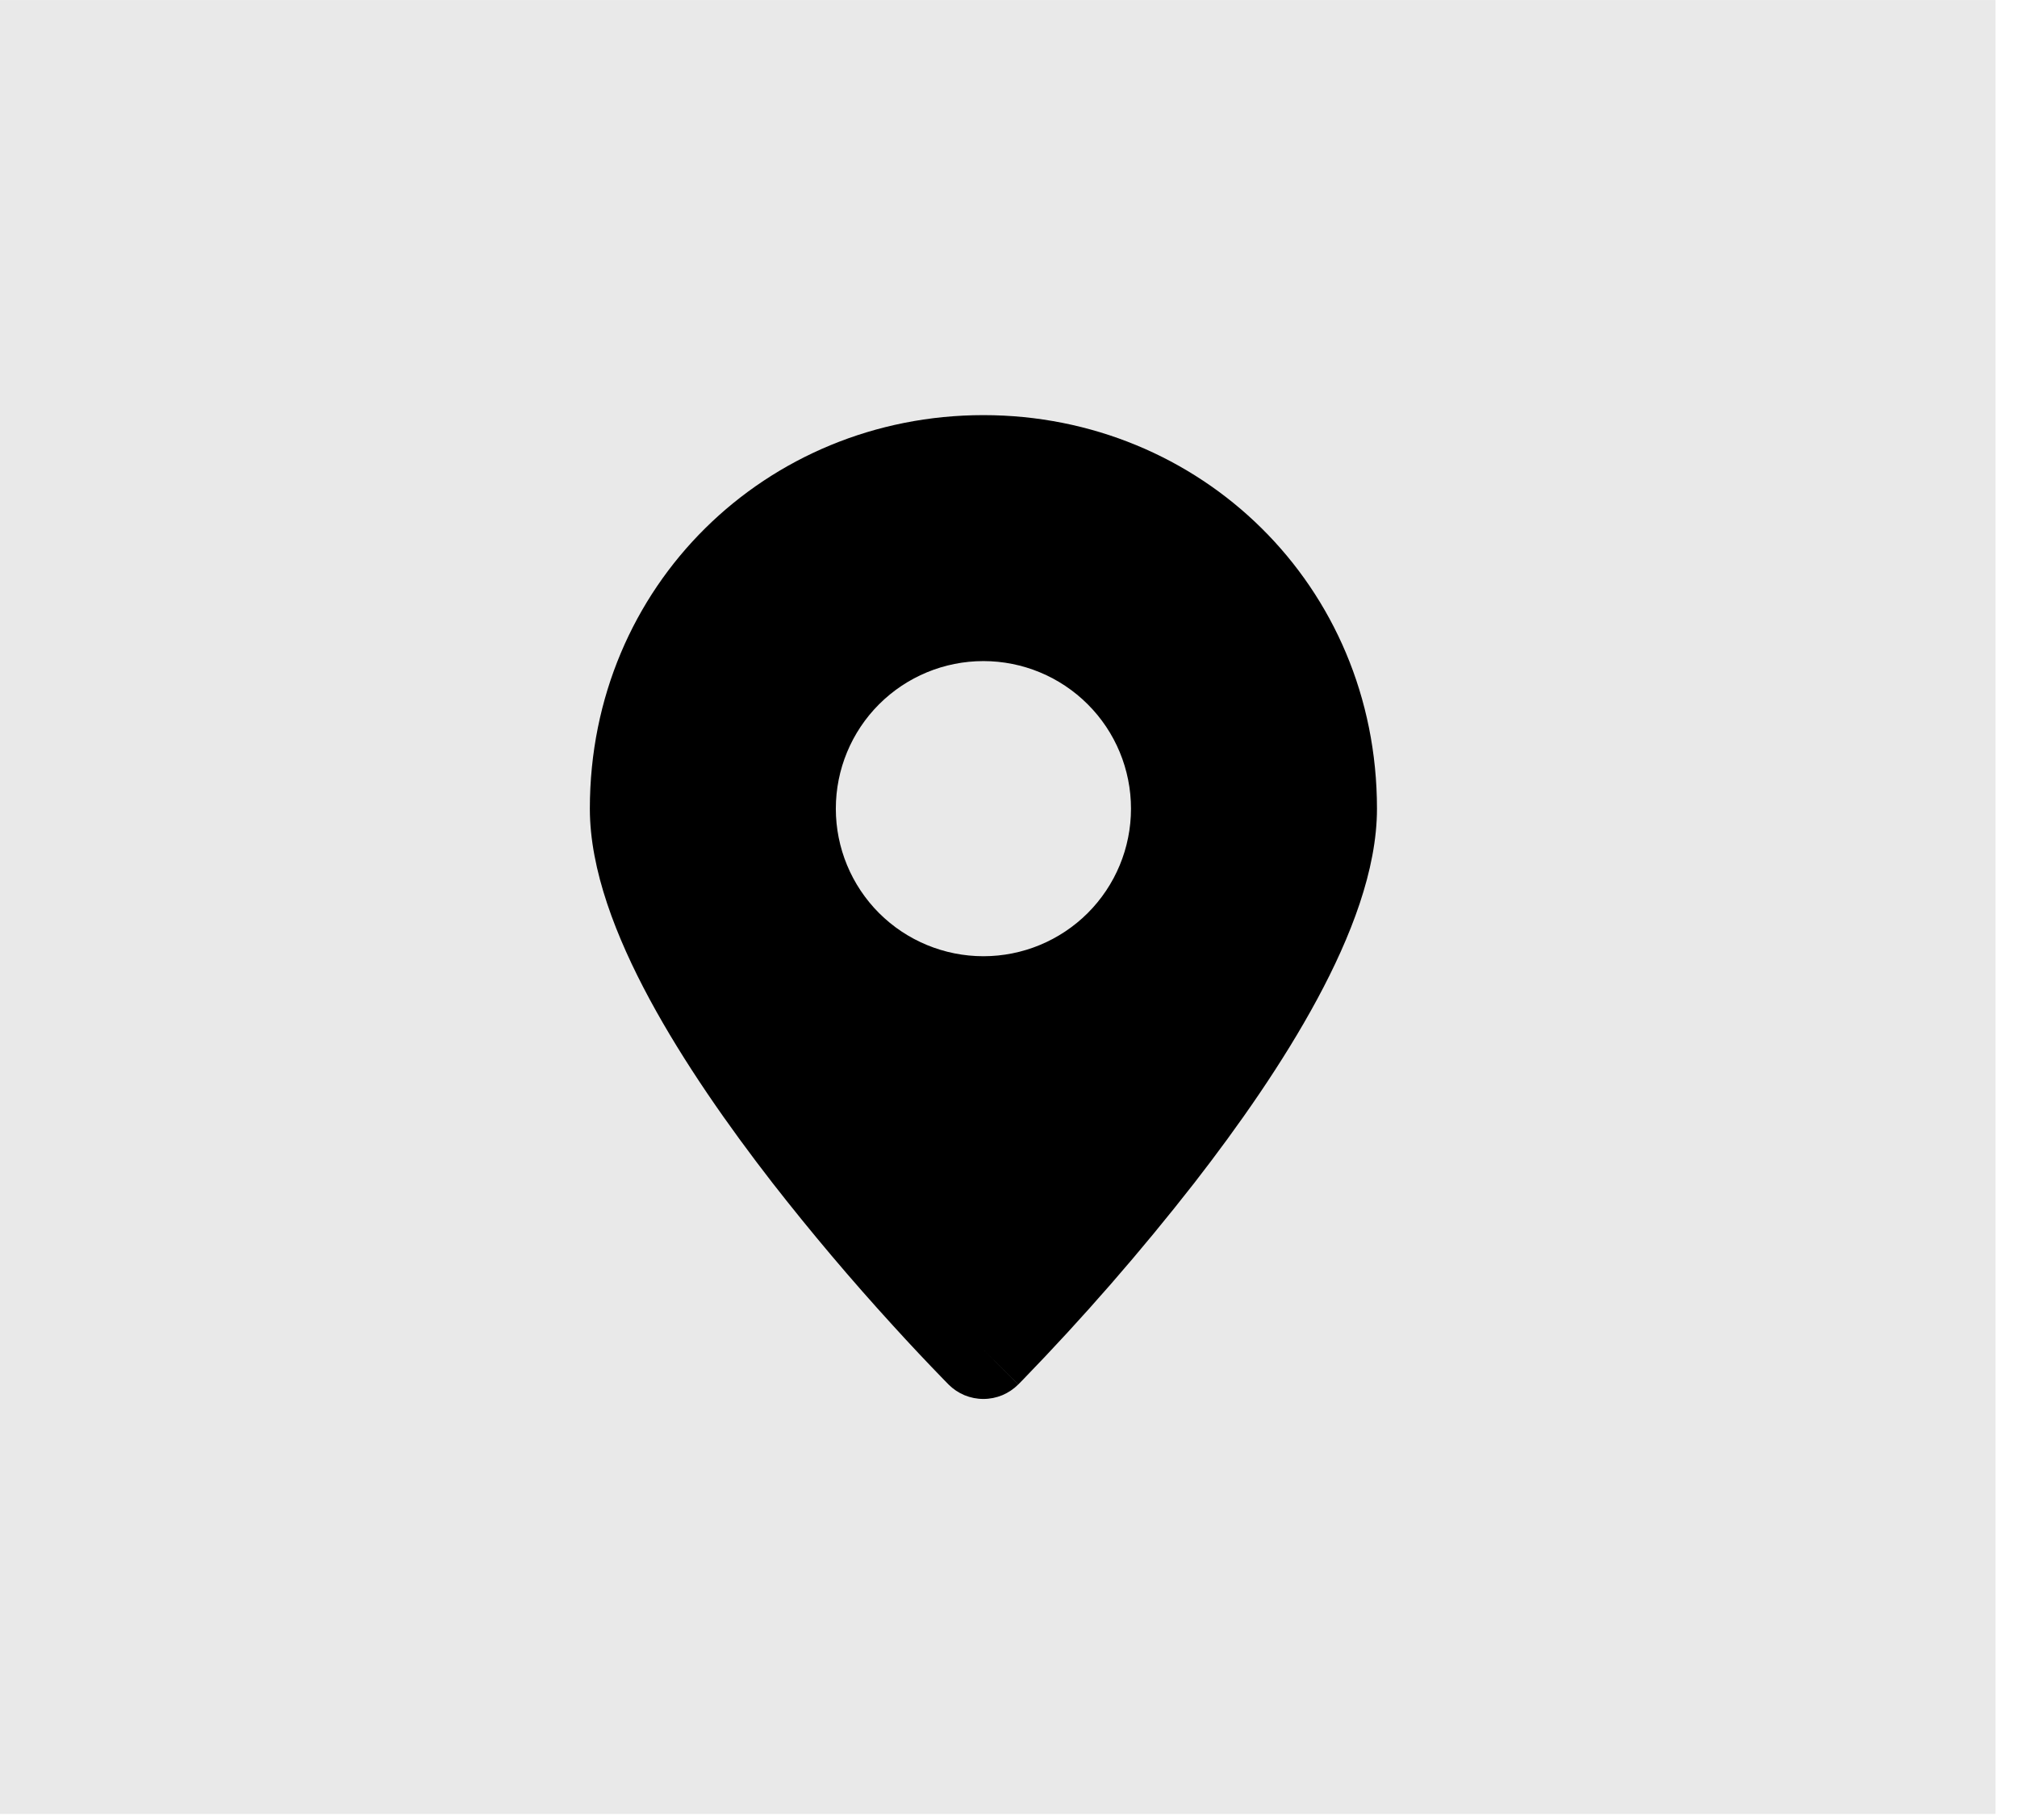
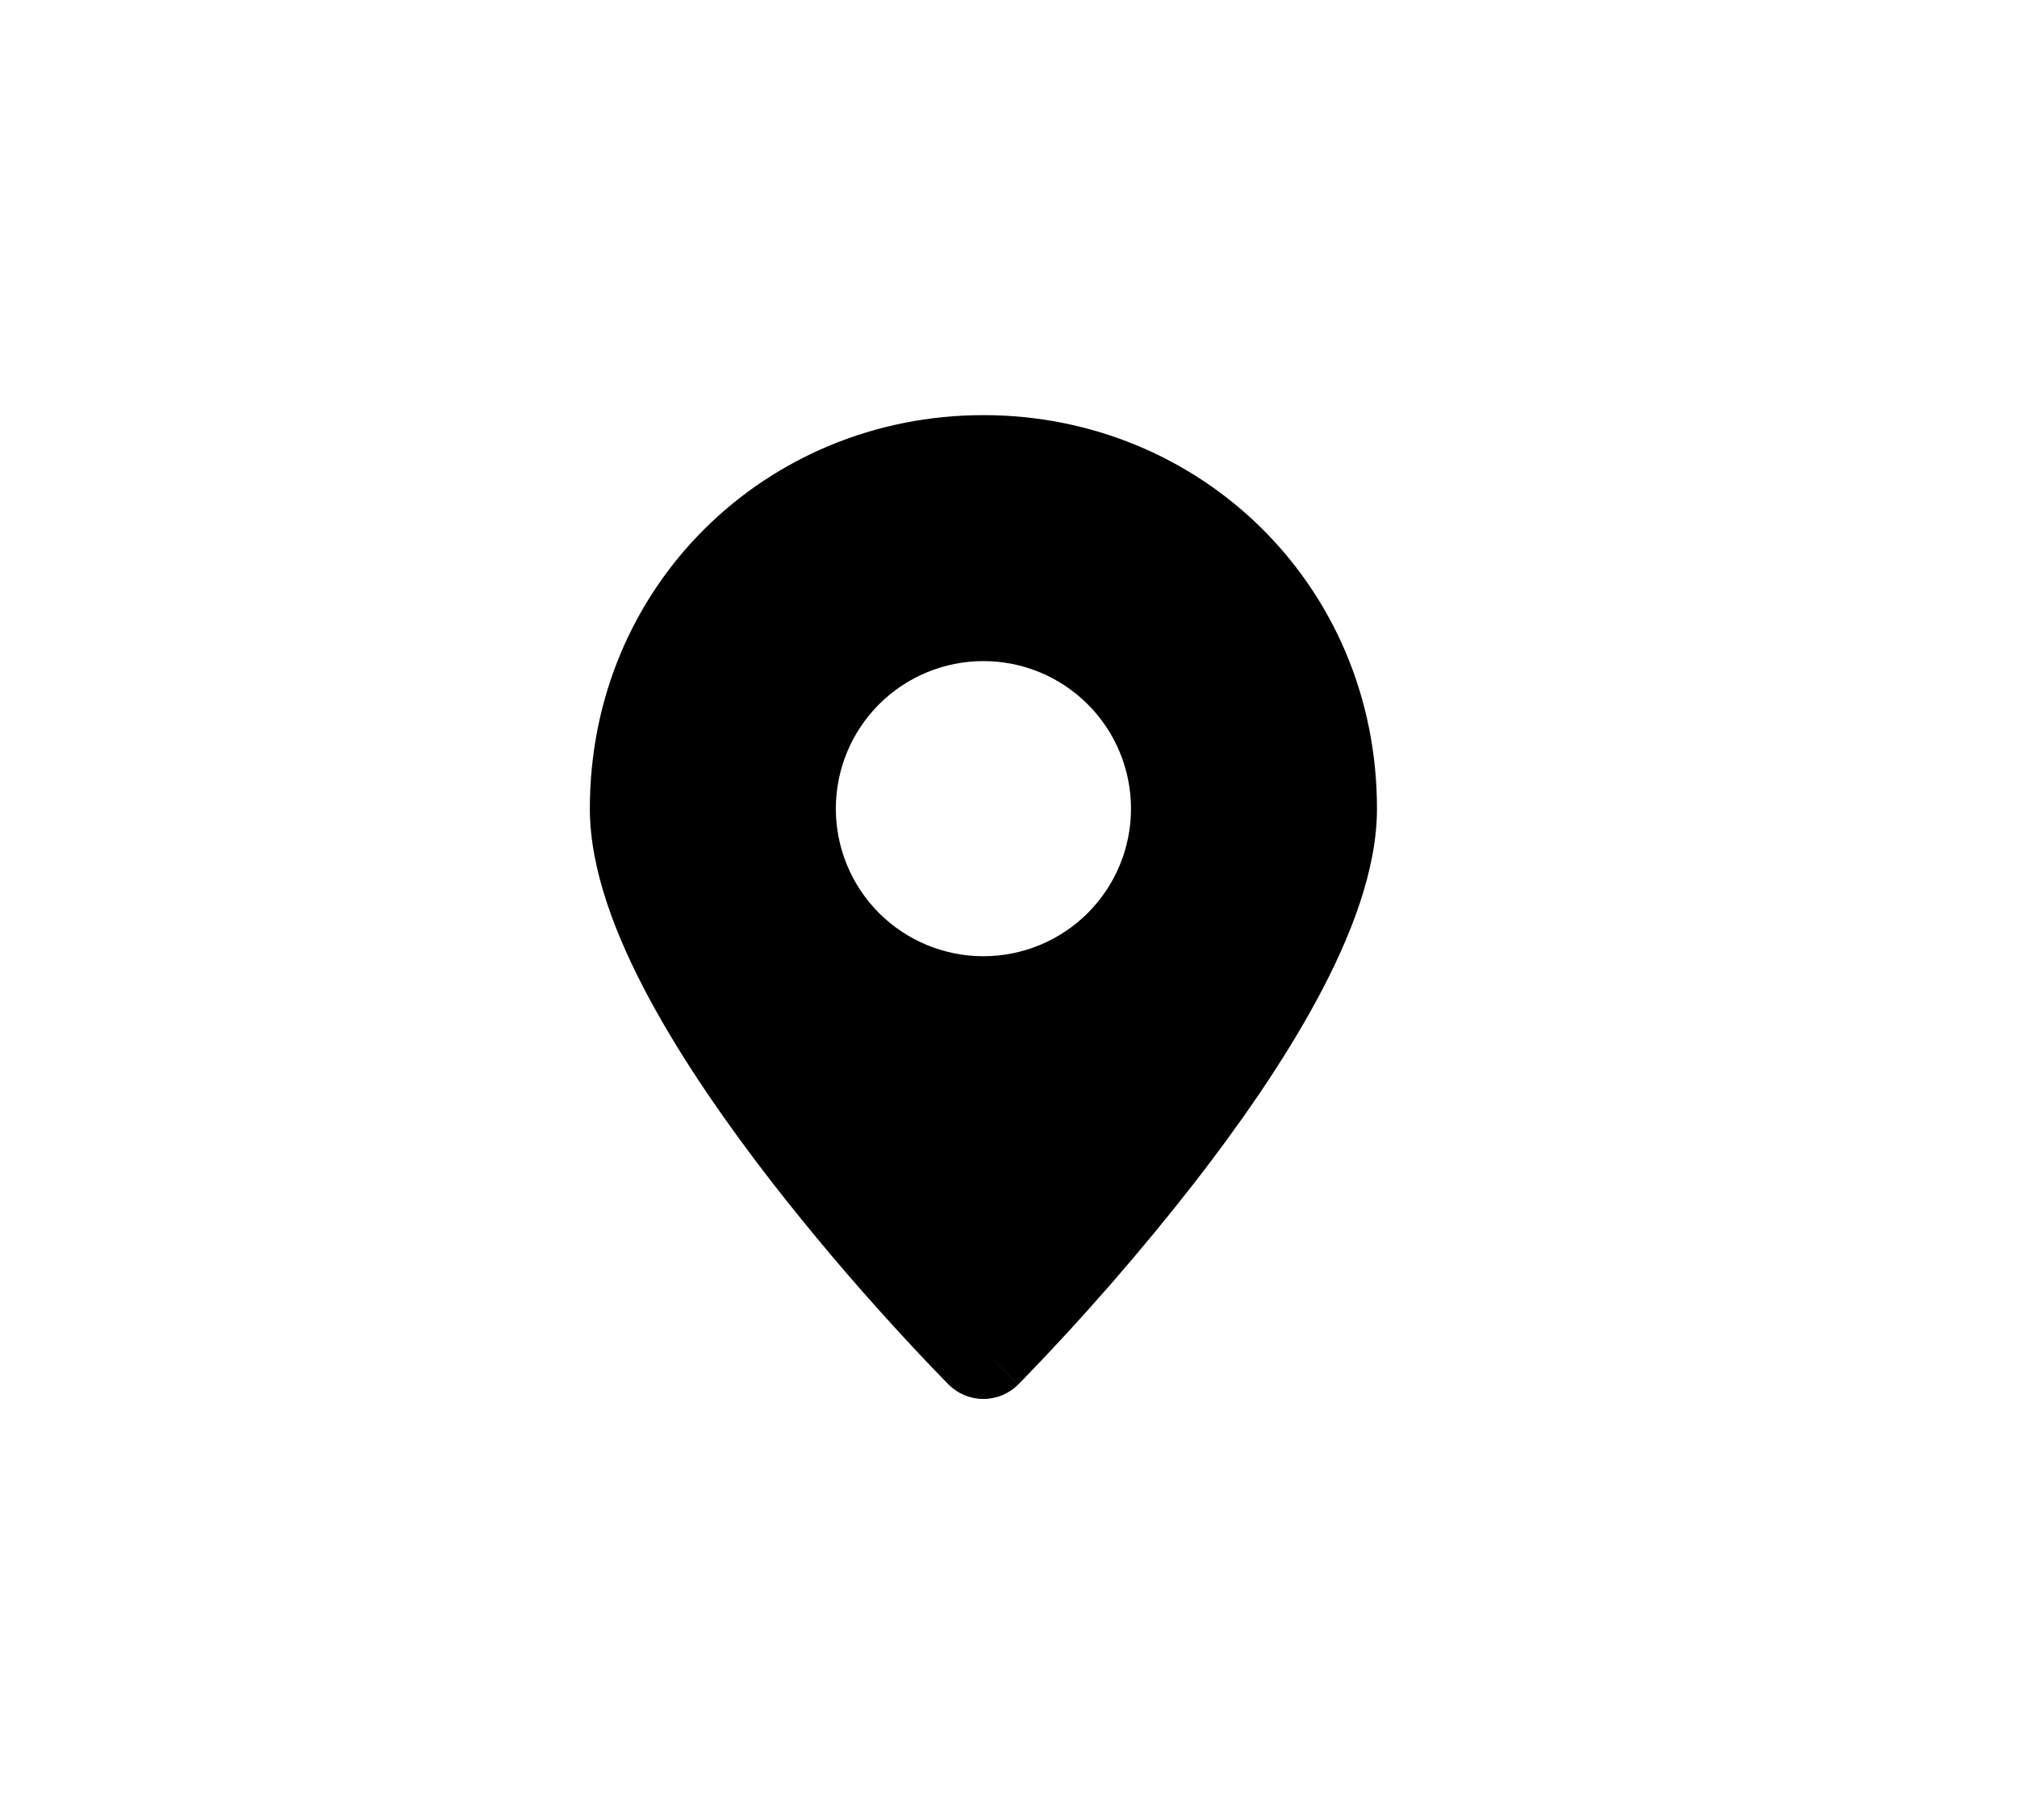
<svg xmlns="http://www.w3.org/2000/svg" width="41" height="37" viewBox="0 0 41 37" fill="none">
-   <rect width="40.563" height="36.875" transform="translate(0 0.001)" fill="#919191" fill-opacity="0.2" />
  <path fill-rule="evenodd" clip-rule="evenodd" d="M19.99 27.439L20.698 28.145C20.605 28.238 20.494 28.312 20.373 28.363C20.251 28.413 20.121 28.439 19.989 28.439C19.858 28.439 19.727 28.413 19.606 28.363C19.484 28.312 19.374 28.238 19.281 28.145L19.275 28.138L19.258 28.121L19.196 28.058C18.843 27.695 18.496 27.326 18.156 26.952C17.3 26.015 16.481 25.045 15.7 24.044C14.808 22.894 13.896 21.594 13.203 20.31C12.525 19.051 11.99 17.687 11.99 16.439C11.99 11.9 15.582 8.439 19.99 8.439C24.398 8.439 27.99 11.9 27.99 16.439C27.99 17.687 27.455 19.051 26.777 20.309C26.084 21.595 25.173 22.894 24.28 24.044C23.187 25.444 22.02 26.784 20.784 28.058L20.722 28.121L20.705 28.138L20.699 28.144L19.99 27.439ZM19.99 19.439C20.785 19.439 21.548 19.123 22.111 18.561C22.674 17.998 22.99 17.235 22.99 16.439C22.99 15.644 22.674 14.88 22.111 14.318C21.548 13.755 20.785 13.439 19.99 13.439C19.194 13.439 18.431 13.755 17.868 14.318C17.306 14.88 16.99 15.644 16.99 16.439C16.99 17.235 17.306 17.998 17.868 18.561C18.431 19.123 19.194 19.439 19.99 19.439Z" fill="black" />
</svg>